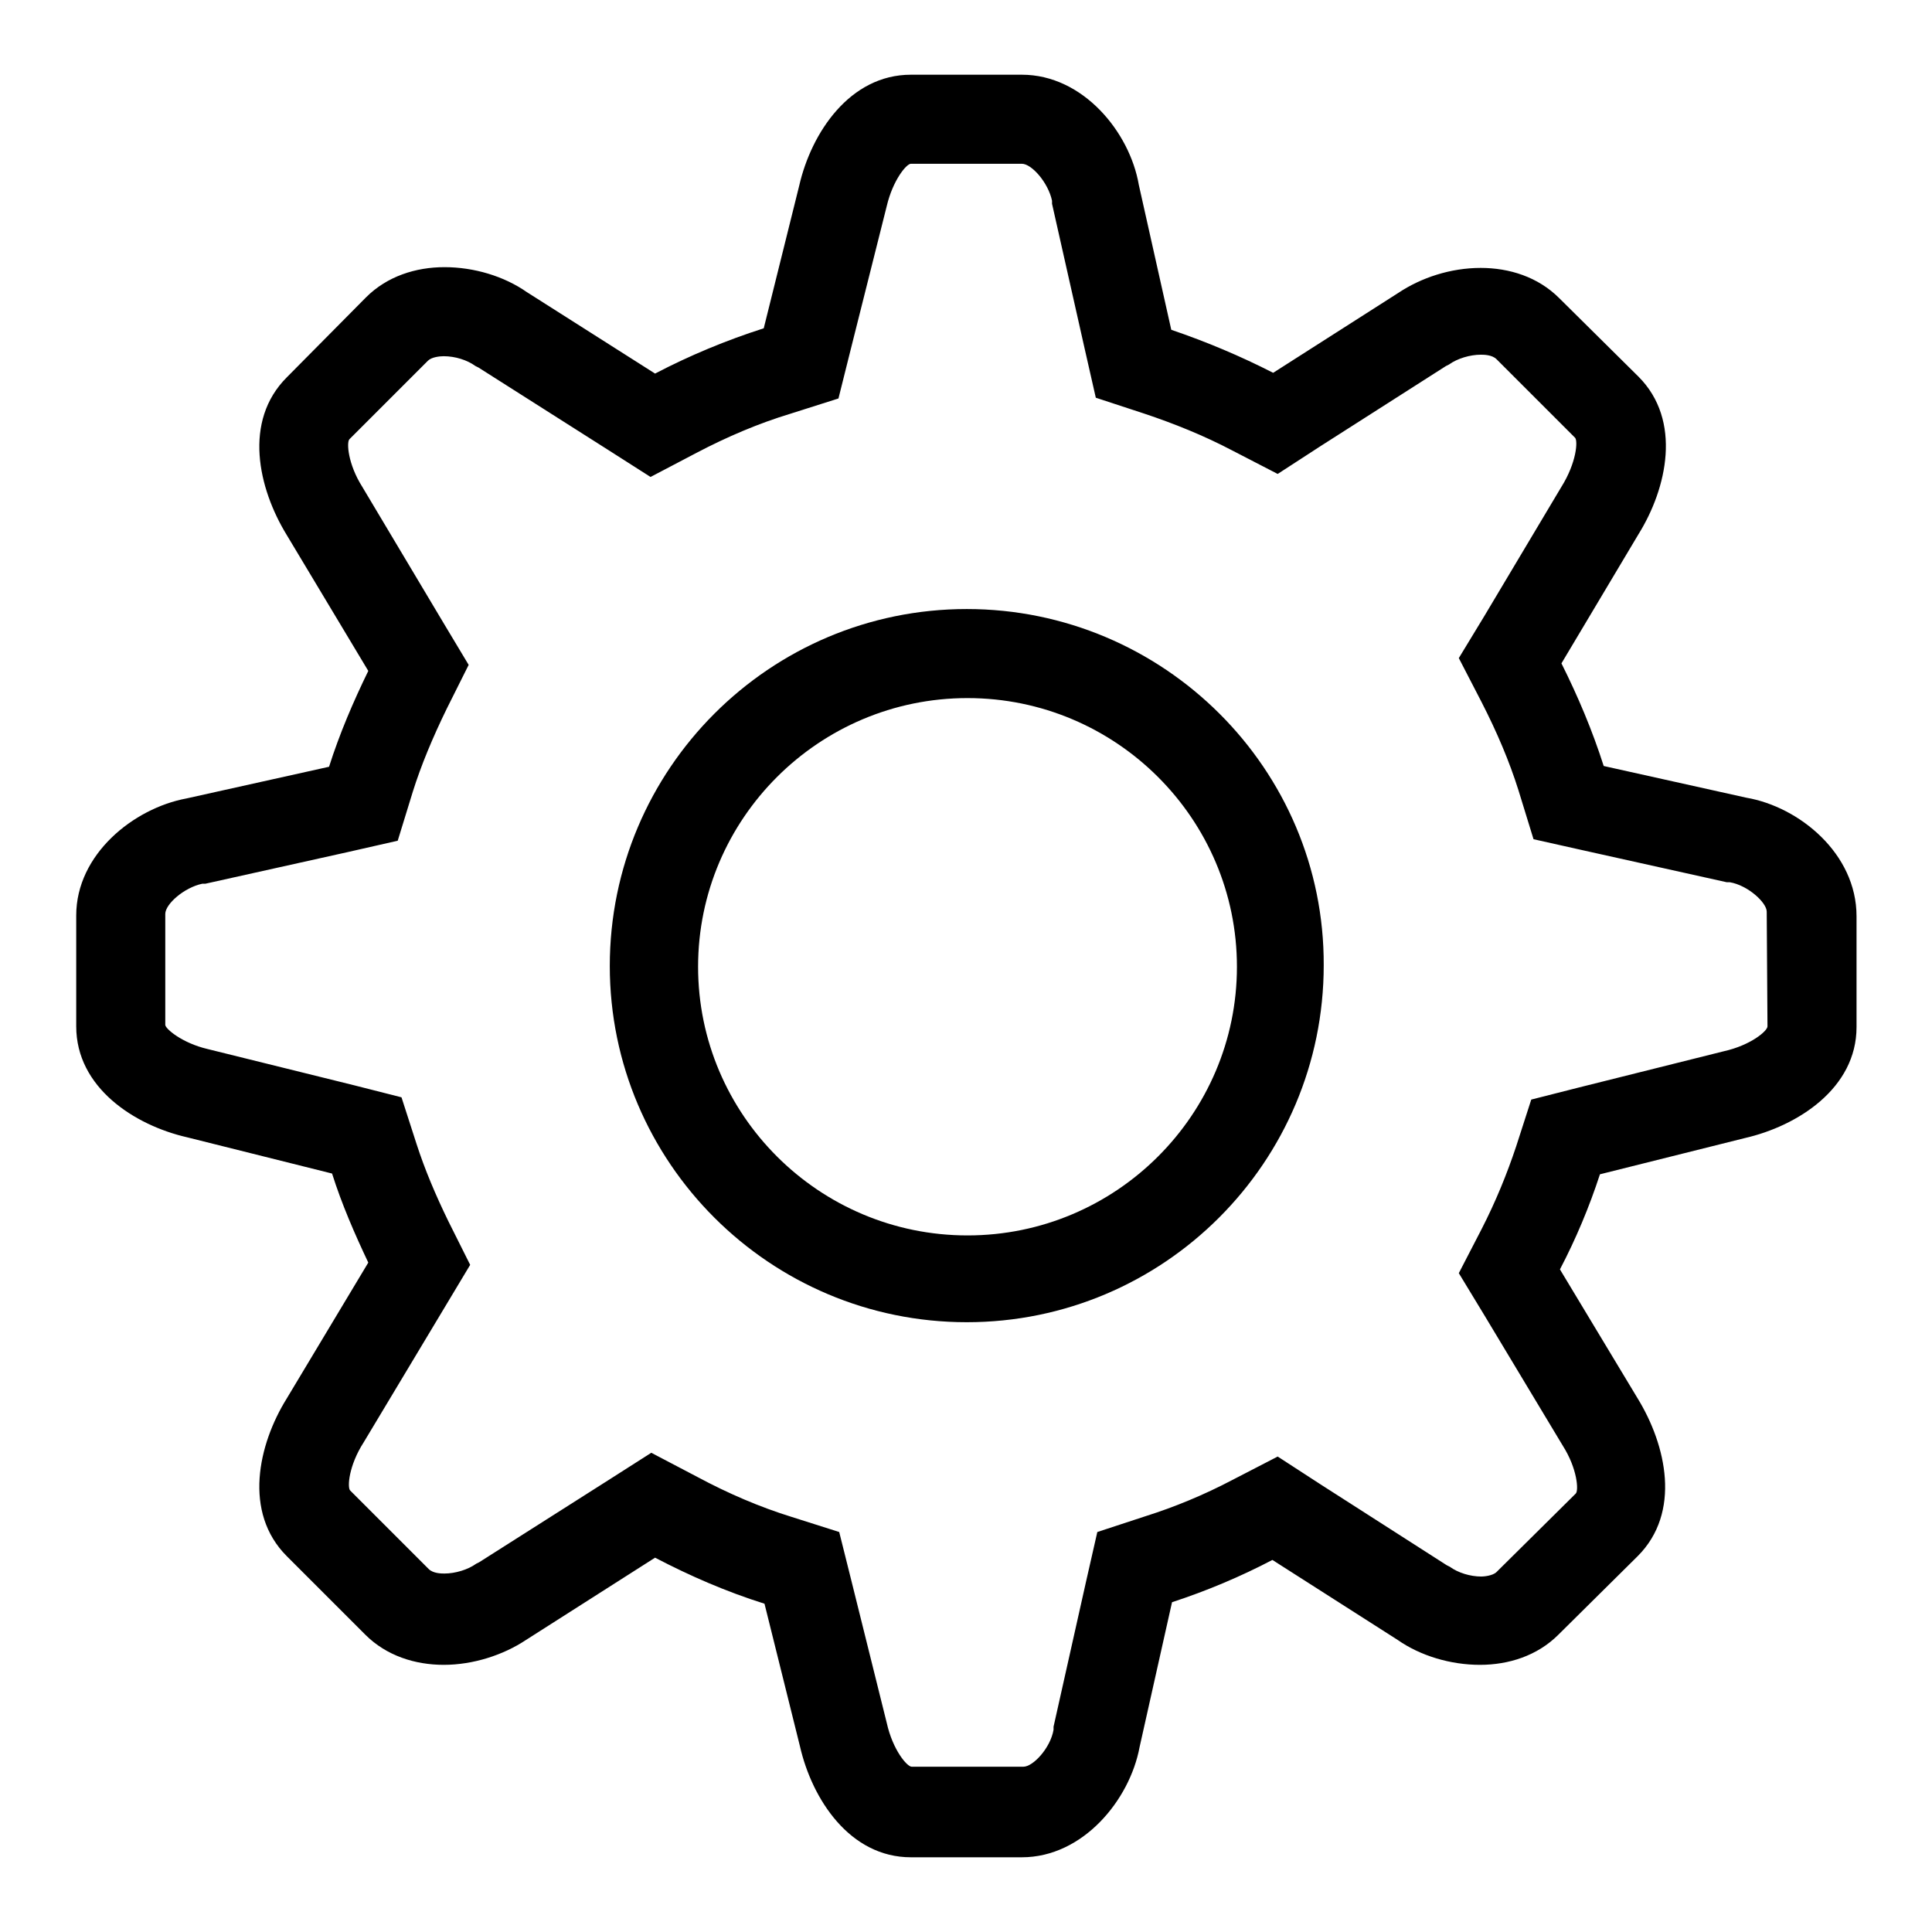
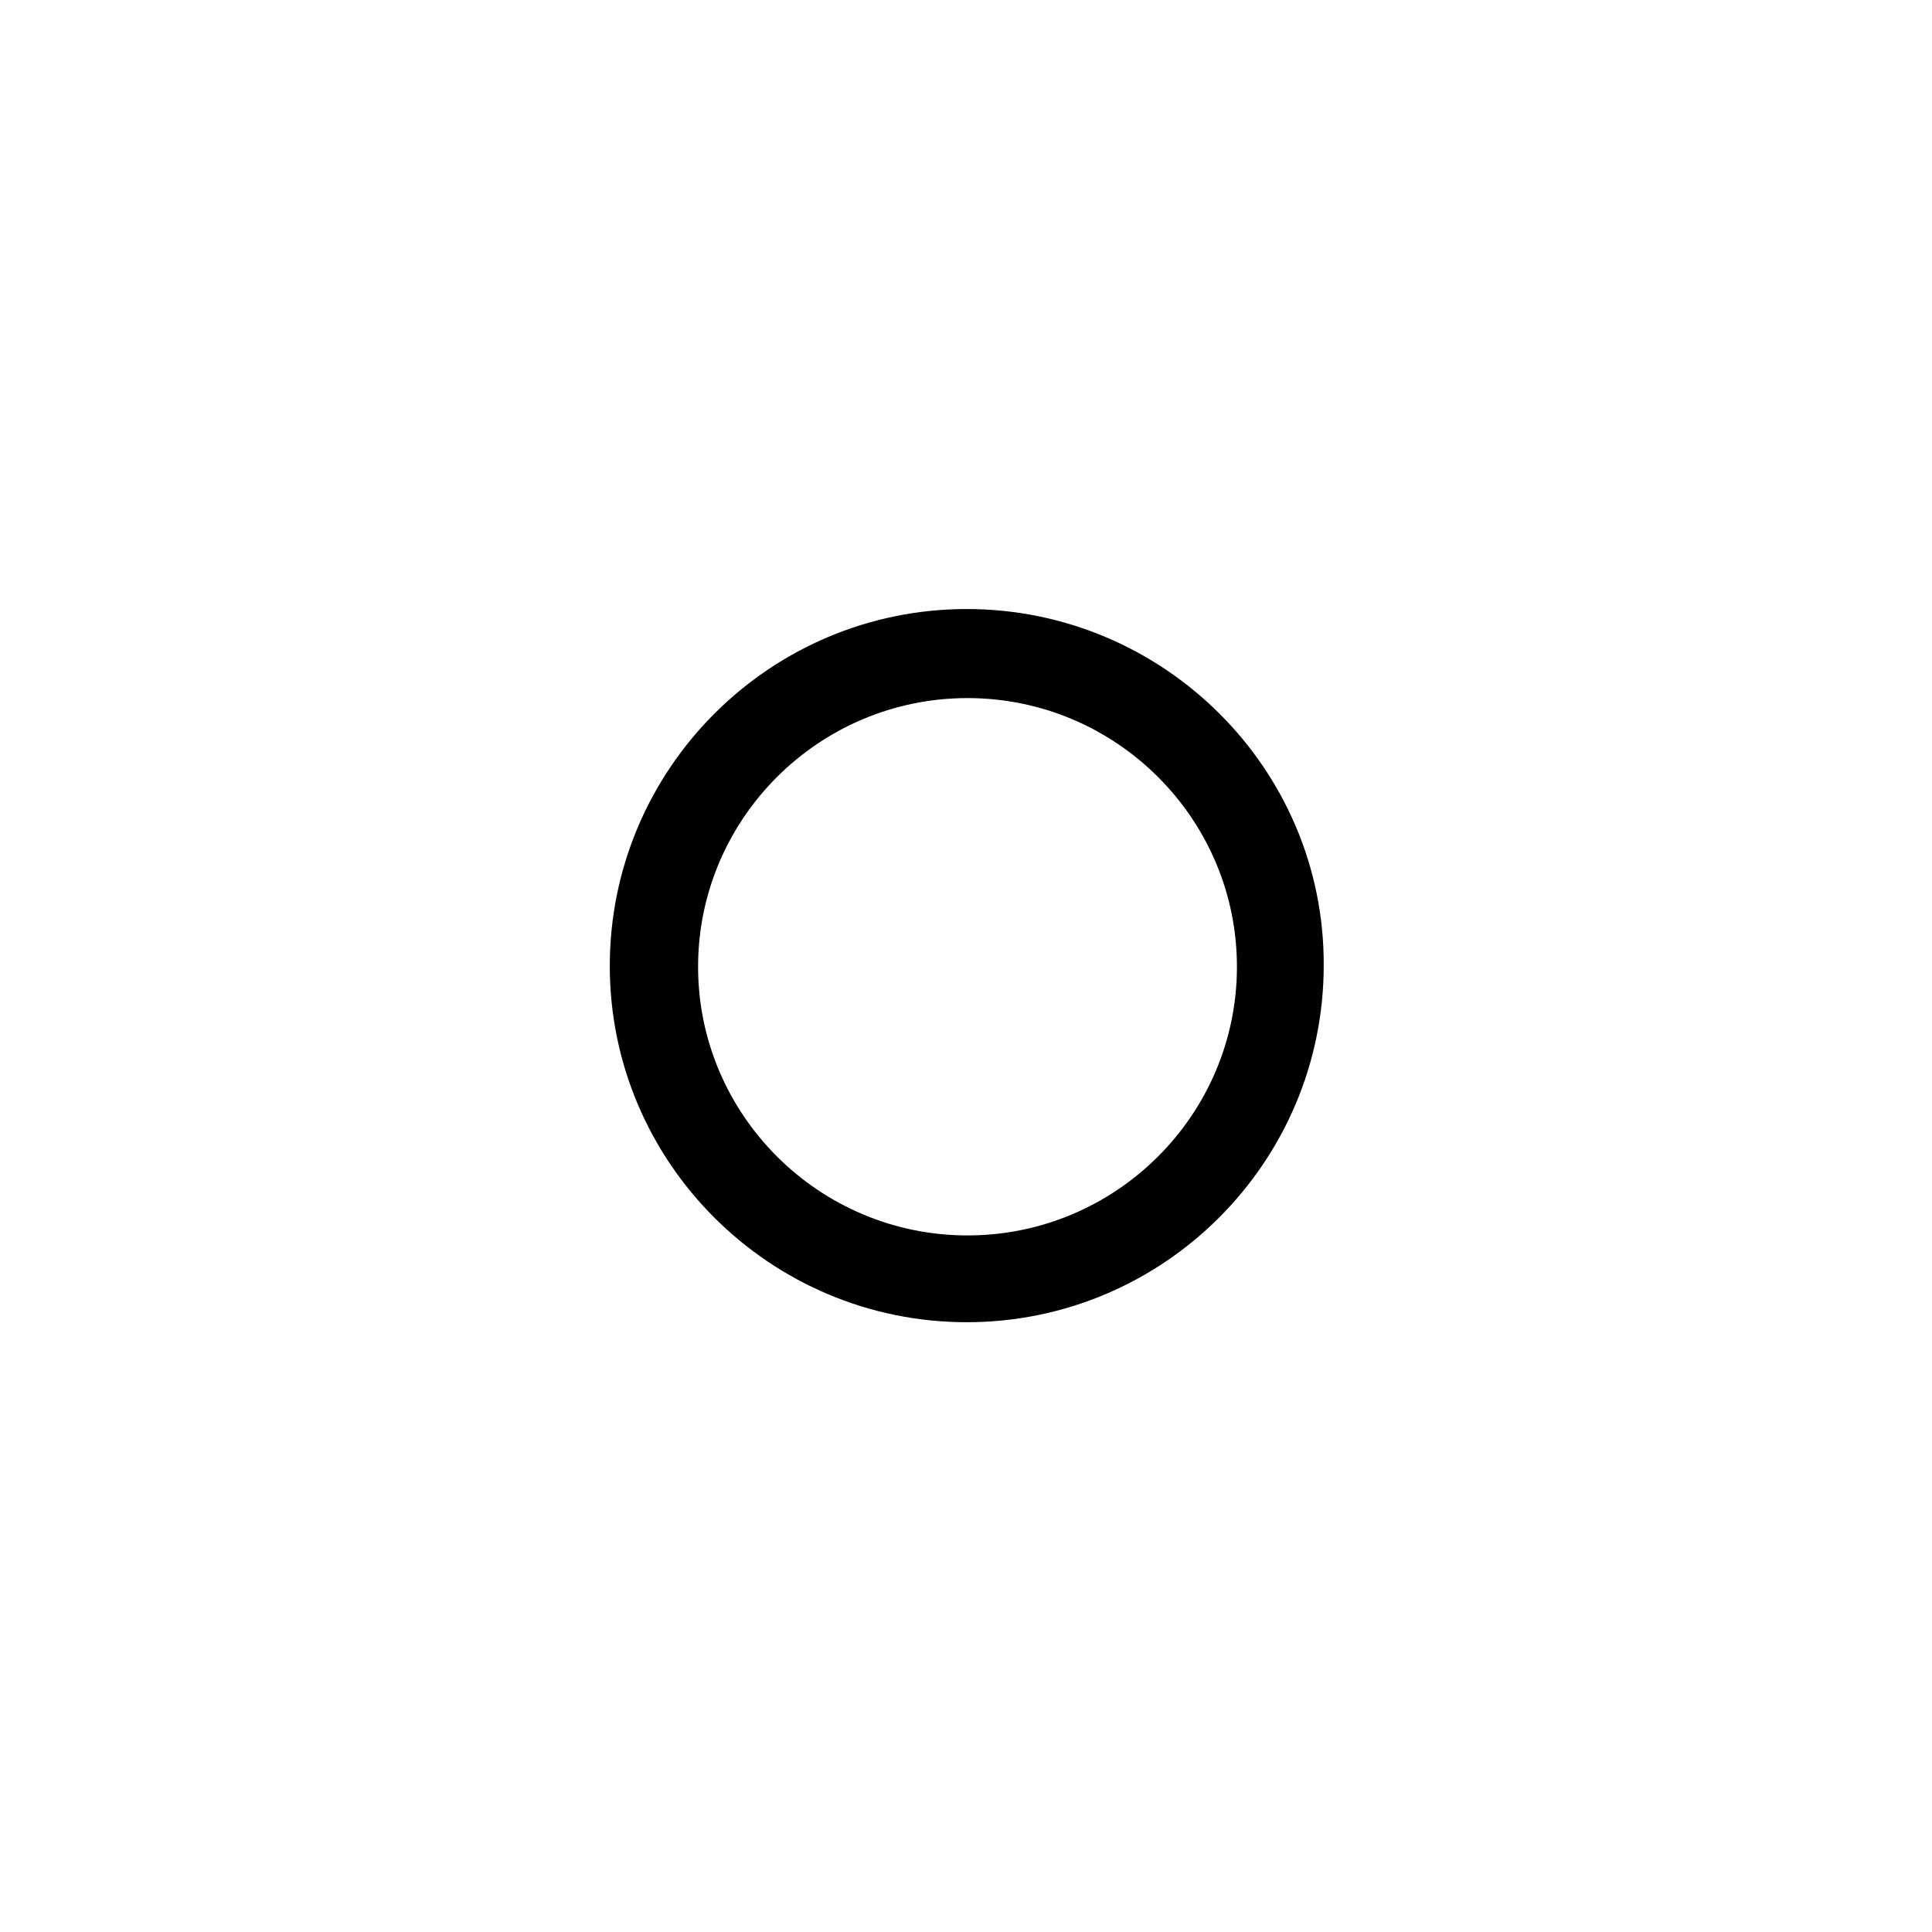
<svg xmlns="http://www.w3.org/2000/svg" version="1.1" x="0px" y="0px" viewBox="0 0 256 256" enable-background="new 0 0 256 256" xml:space="preserve">
  <g>
    <g>
-       <path fill="#000000" d="M231.4,105.7l-18.9-4.2c-1.5-4.7-3.4-9.2-5.6-13.6l10.2-17.1c3.8-6.1,5.8-15.1,0-20.9l-10.5-10.4c-2.8-2.8-6.6-4-10.4-4c-4,0-7.9,1.3-10.9,3.3l-16.6,10.6c-4.3-2.2-8.8-4.1-13.5-5.7l-4.3-19.2c-1.2-7-7.4-14.6-15.5-14.6h-14.7c-8.1,0-13.2,7.7-14.8,14.7l-4.7,18.9c-5,1.6-9.8,3.6-14.4,6l-17-10.8c-3-2.1-7-3.3-10.9-3.3c-3.8,0-7.6,1.2-10.4,4L38,50c-5.8,5.8-3.8,14.7,0,20.9l10.8,18c-2,4.1-3.8,8.3-5.2,12.7l-18.9,4.2c-7,1.3-14.6,7.4-14.6,15.5V136c0,8.1,7.7,13.1,14.7,14.7l19.2,4.8c1.3,4.1,3,8,4.8,11.8l-10.8,18c-3.8,6.1-5.8,15.1,0,20.9l10.4,10.4c2.8,2.8,6.6,4,10.4,4c3.9,0,7.9-1.3,10.9-3.3l17.1-10.9c4.6,2.4,9.4,4.5,14.5,6.1l4.7,18.9c1.6,7,6.6,14.7,14.7,14.7h14.7c8.1,0,14.3-7.6,15.6-14.6l4.3-19.2c4.6-1.5,9.1-3.4,13.3-5.6l16.6,10.6c3,2.1,7,3.3,10.9,3.3c3.8,0,7.6-1.2,10.4-4l10.5-10.4c5.8-5.8,3.8-14.7,0-20.9l-10.3-17.1c2.1-4,3.9-8.3,5.3-12.6l19.2-4.8c7-1.6,14.8-6.6,14.8-14.7v-14.7C246,113.1,238.4,106.9,231.4,105.7z M234.2,136c0,0.6-2.2,2.5-5.8,3.3l-19.2,4.8l-6.3,1.6l-2,6.2c-1.2,3.6-2.7,7.3-4.6,11l-3,5.8l3.4,5.6l10.4,17.3c1.9,3,2.1,5.9,1.7,6.3l-10.5,10.4c-0.5,0.5-1.7,0.6-2,0.6c-1.5,0-3.1-0.5-4.2-1.3l-0.2-0.1l-0.2-0.1L175,196.7l-5.7-3.7l-6,3.1c-3.8,2-7.7,3.6-11.5,4.8l-6.4,2.1l-1.5,6.6l-4.3,19.2l0,0.2l0,0.2c-0.4,2.4-2.7,4.9-4,4.9h-14.8c-0.6,0-2.5-2.2-3.3-5.8l-4.7-18.9l-1.6-6.4l-6.3-2c-4.2-1.3-8.4-3.1-12.5-5.3l-6.1-3.2l-5.8,3.7l-17,10.8l-0.2,0.1l-0.2,0.1c-1.1,0.8-2.8,1.3-4.2,1.3c-0.4,0-1.5,0-2.1-0.6l-10.4-10.4c-0.4-0.4-0.2-3.3,1.8-6.4l10.8-18l3.3-5.5l-2.9-5.8c-1.7-3.5-3.1-6.8-4.2-10.2l-2-6.2l-6.3-1.6l-19.4-4.8c-3.4-0.8-5.6-2.7-5.6-3.2v-14.7c0-1.3,2.5-3.5,4.9-4l0.2,0l0.2,0l18.9-4.2l6.6-1.5l2-6.5c1.1-3.5,2.6-7.1,4.5-11l2.9-5.8l-3.3-5.5L48,64.5c-1.9-3-2.1-5.9-1.7-6.3l10.4-10.4c0.5-0.5,1.6-0.6,2.1-0.6c1.5,0,3.1,0.5,4.2,1.3l0.2,0.1l0.2,0.1l17,10.8l5.8,3.7l6.1-3.2c4-2.1,8.2-3.9,12.5-5.2l6.3-2l1.6-6.4l4.8-19.1c0.8-3.4,2.6-5.6,3.2-5.6h14.7c1.3,0,3.5,2.5,4,4.9l0,0.2l0,0.2l4.3,19.1l1.5,6.6l6.4,2.1c3.9,1.3,7.9,2.9,11.7,4.9l6,3.1l5.7-3.7l16.6-10.6l0.2-0.1l0.2-0.1c1.1-0.8,2.8-1.3,4.2-1.3c0.4,0,1.5,0,2.1,0.6l10.4,10.4c0.4,0.4,0.2,3.3-1.8,6.5l-10.2,17.1l-3.4,5.6l3,5.8c2.1,4.1,3.7,7.9,4.9,11.7l2,6.5l6.7,1.5l18.9,4.2l0.2,0l0.2,0c2.4,0.4,4.9,2.7,4.9,3.9L234.2,136L234.2,136z" />
      <path fill="#000000" d="M128.1,80.7c-26.1,0-47.3,21.2-47.3,47.3c0,26,21.2,47.2,47.3,47.2c26.1,0,47.3-21.2,47.3-47.3C175.5,101.9,154.2,80.7,128.1,80.7z M128.2,163.7c-19.7,0-35.7-16-35.7-35.6s16-35.6,35.7-35.6c19.7,0,35.7,16,35.7,35.6C163.9,147.7,147.9,163.7,128.2,163.7z" />
    </g>
  </g>
</svg>